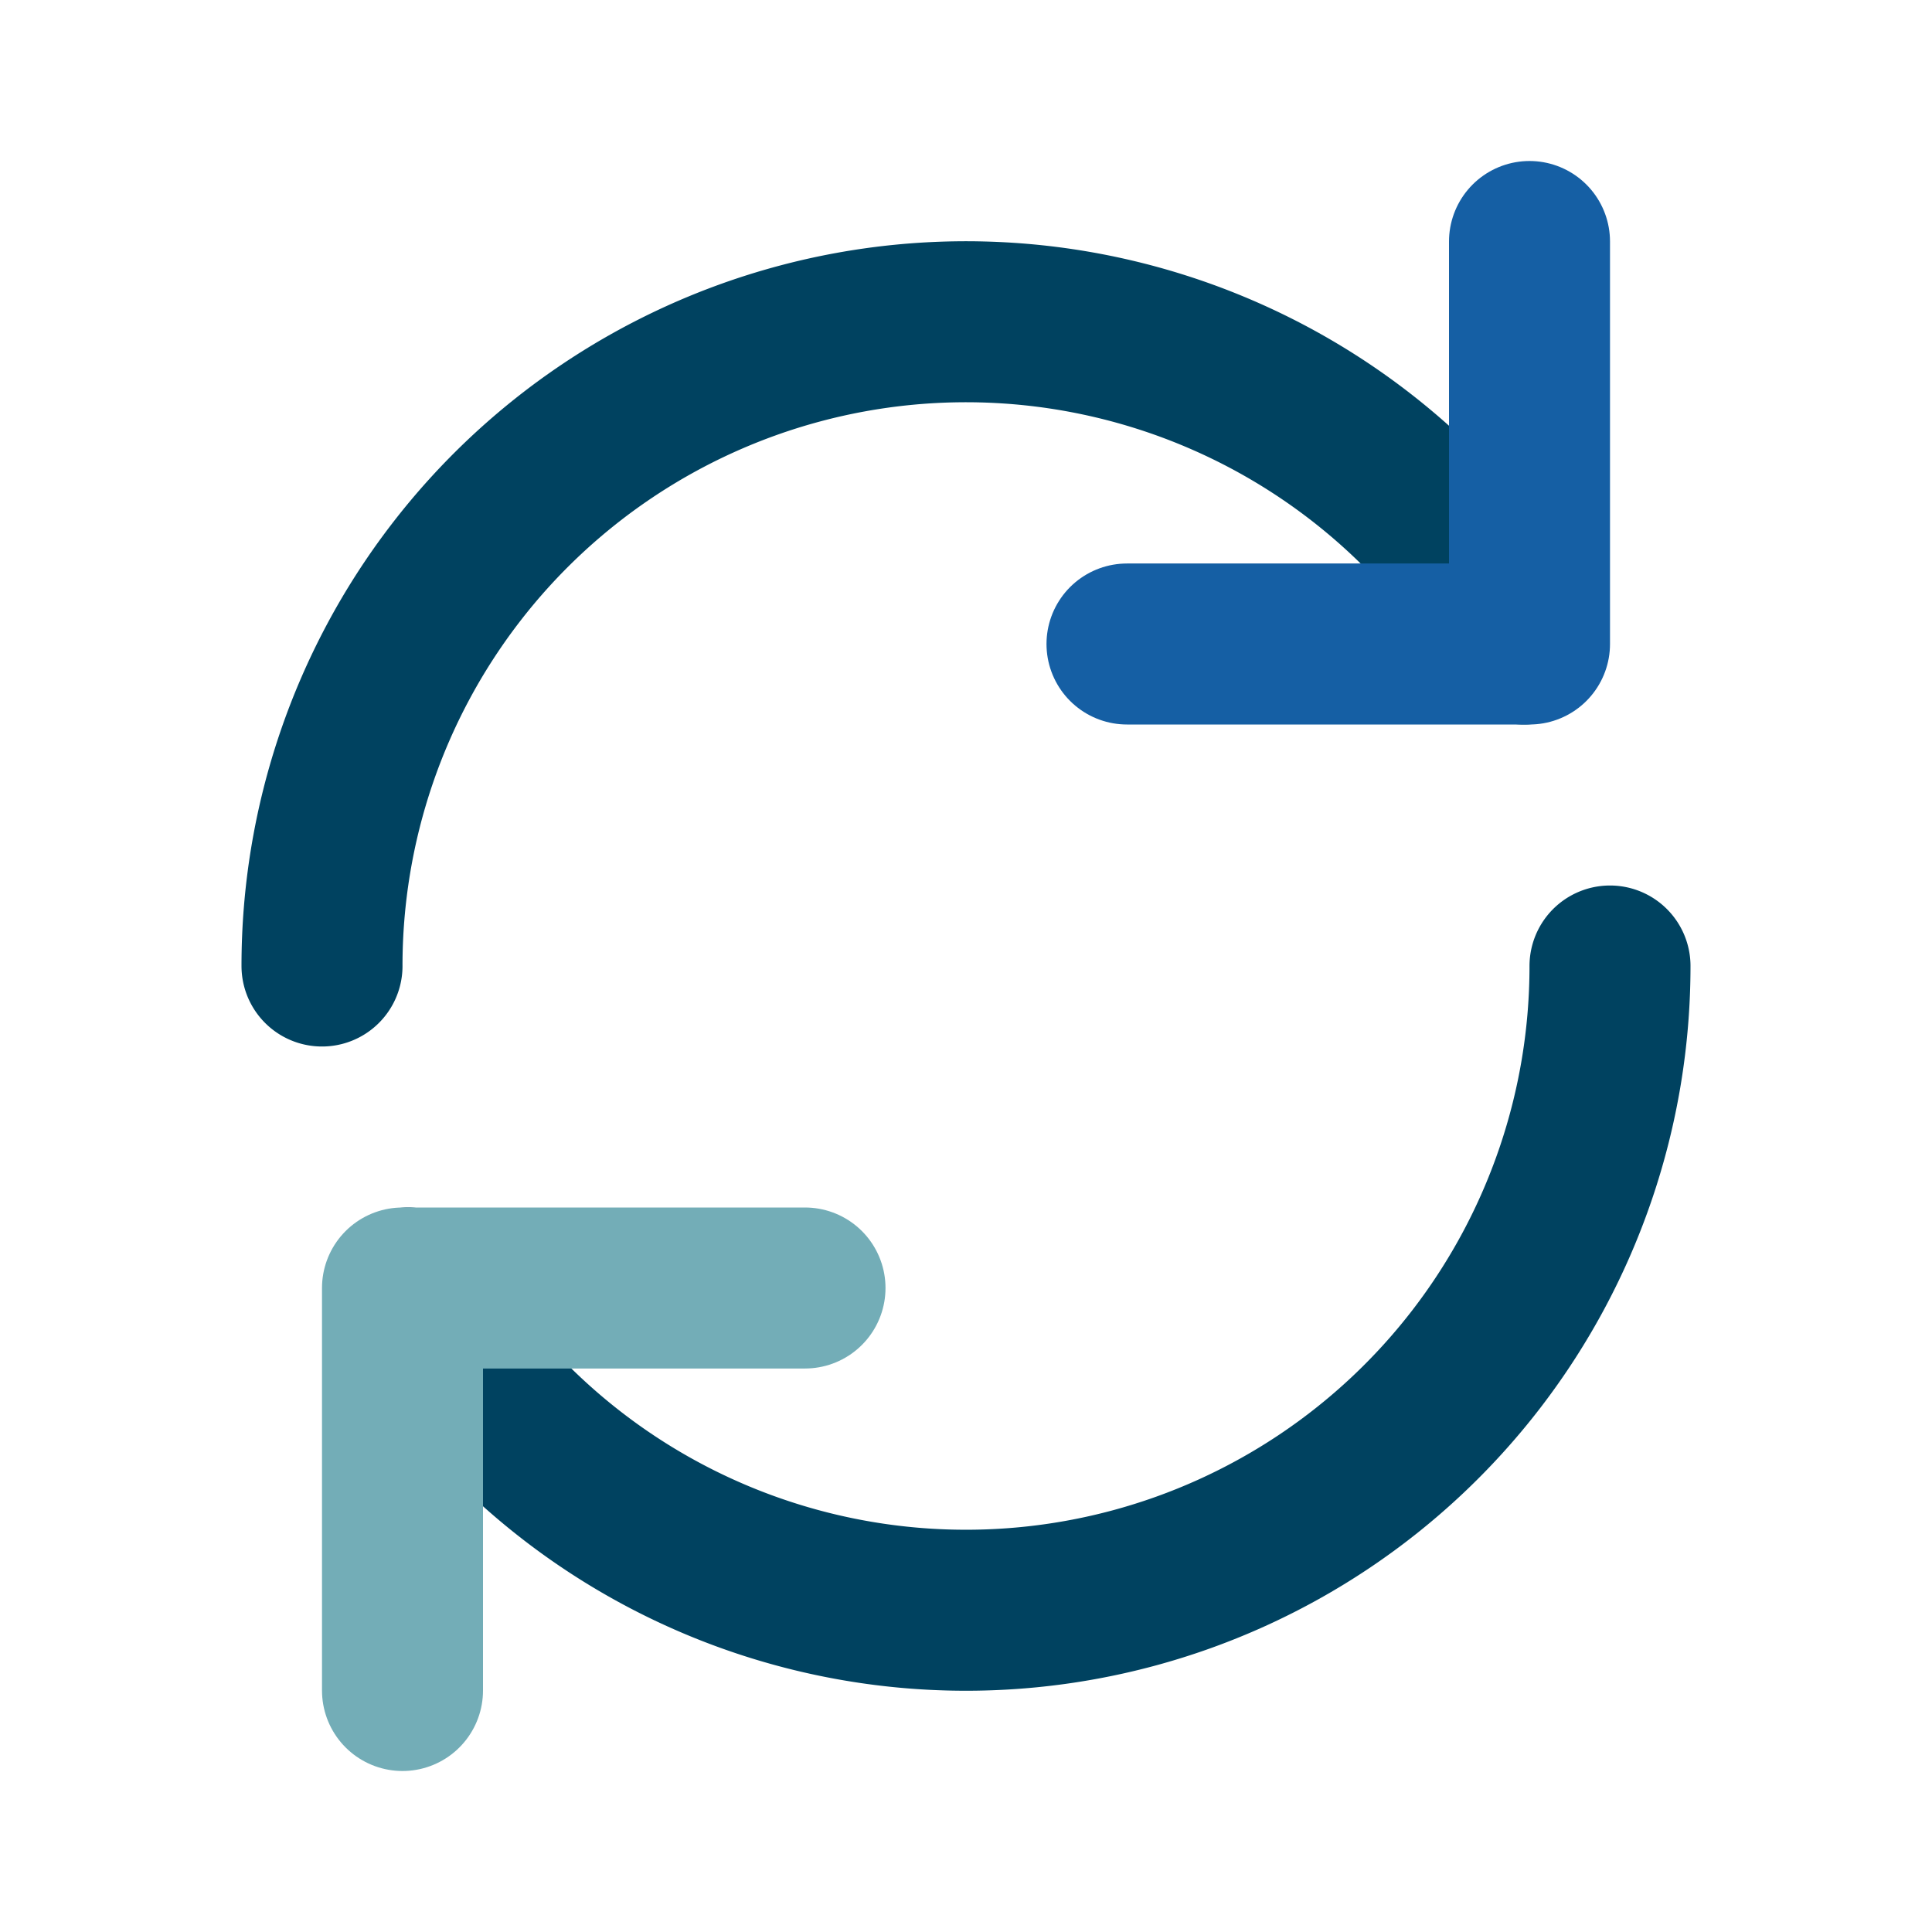
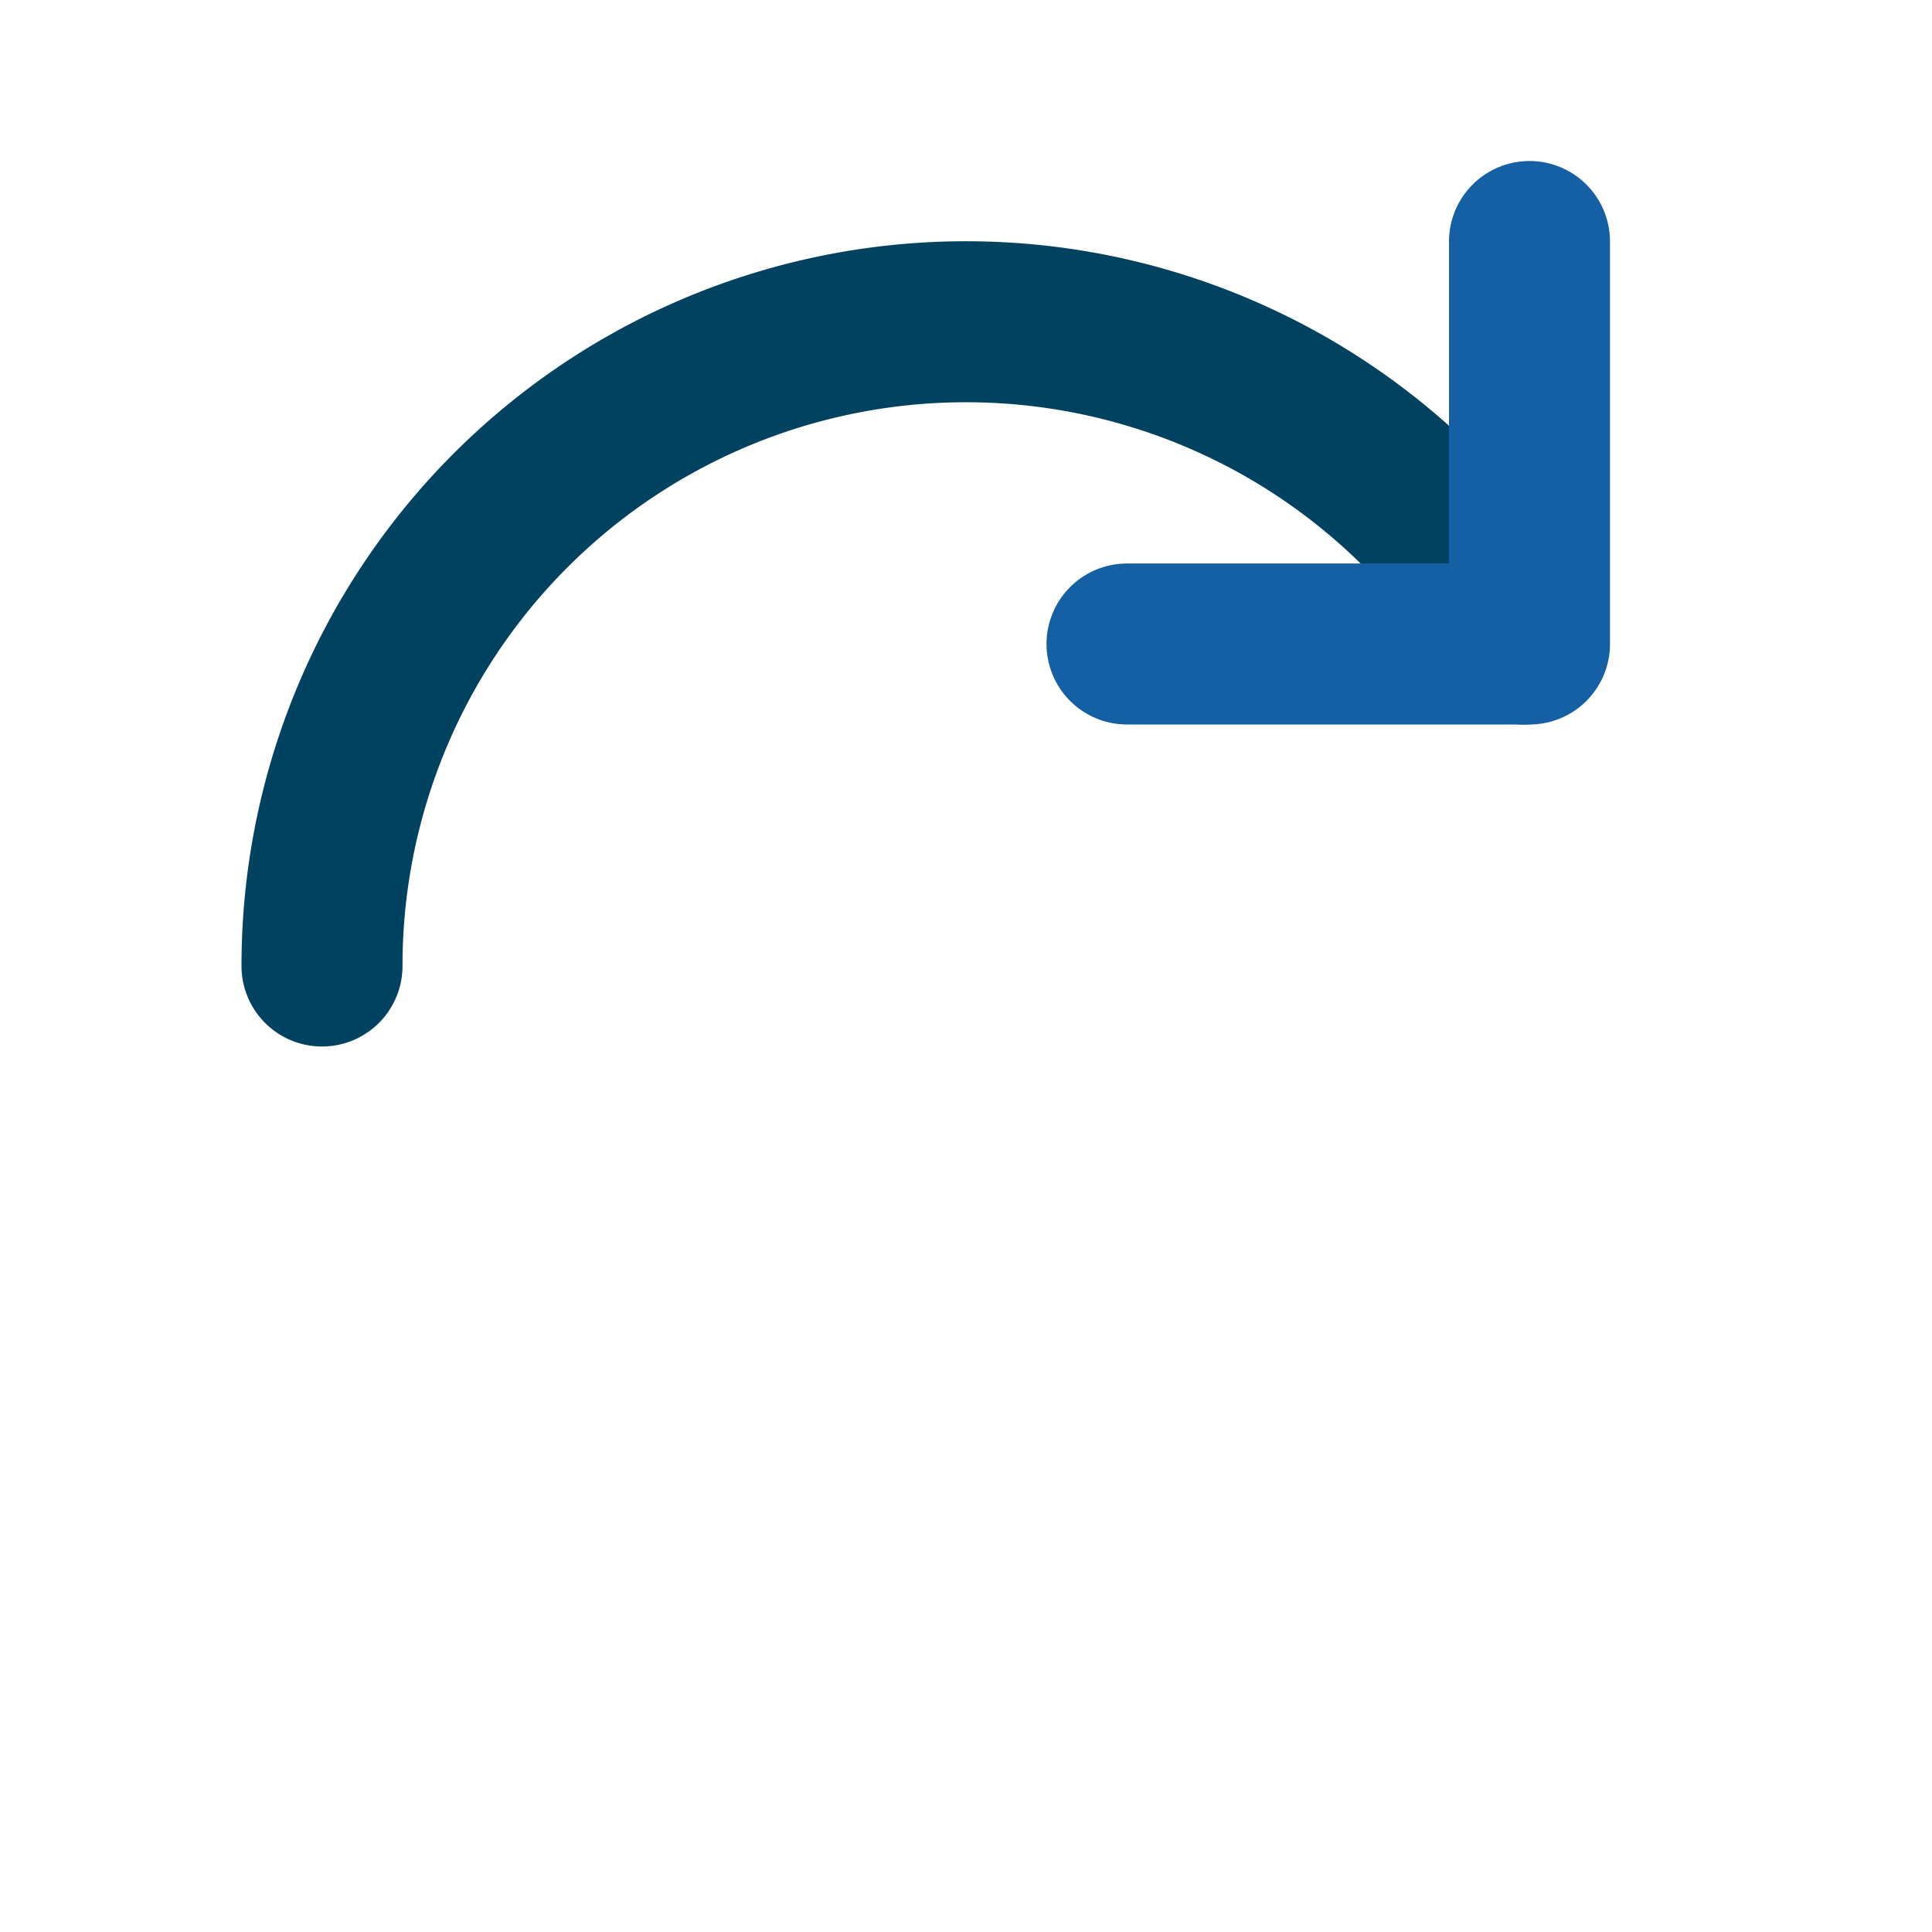
<svg xmlns="http://www.w3.org/2000/svg" fill="#000000" viewBox="0 0 24 24" id="update" data-name="Line Color" class="icon line-color">
  <g id="SVGRepo_bgCarrier" stroke-width="0" />
  <g id="SVGRepo_tracerCarrier" stroke-linecap="round" stroke-linejoin="round" />
  <g id="SVGRepo_iconCarrier">
    <path id="primary" d="M4,12A8,8,0,0,1,18.93,8" style="fill: none; stroke: #004260; stroke-linecap: round; stroke-linejoin: round; stroke-width: 2;" />
-     <path id="primary-2" data-name="primary" d="M20,12A8,8,0,0,1,5.07,16" style="fill: none; stroke: #004260; stroke-linecap: round; stroke-linejoin: round; stroke-width: 2;" />
    <polyline id="secondary" points="14 8 19 8 19 3" style="fill: none; stroke: #155fa4; stroke-linecap: round; stroke-linejoin: round; stroke-width: 2;" />
-     <polyline id="secondary-2" data-name="secondary" points="10 16 5 16 5 21" style="fill: none; stroke: #73adb7; stroke-linecap: round; stroke-linejoin: round; stroke-width: 2;" />
  </g>
</svg>